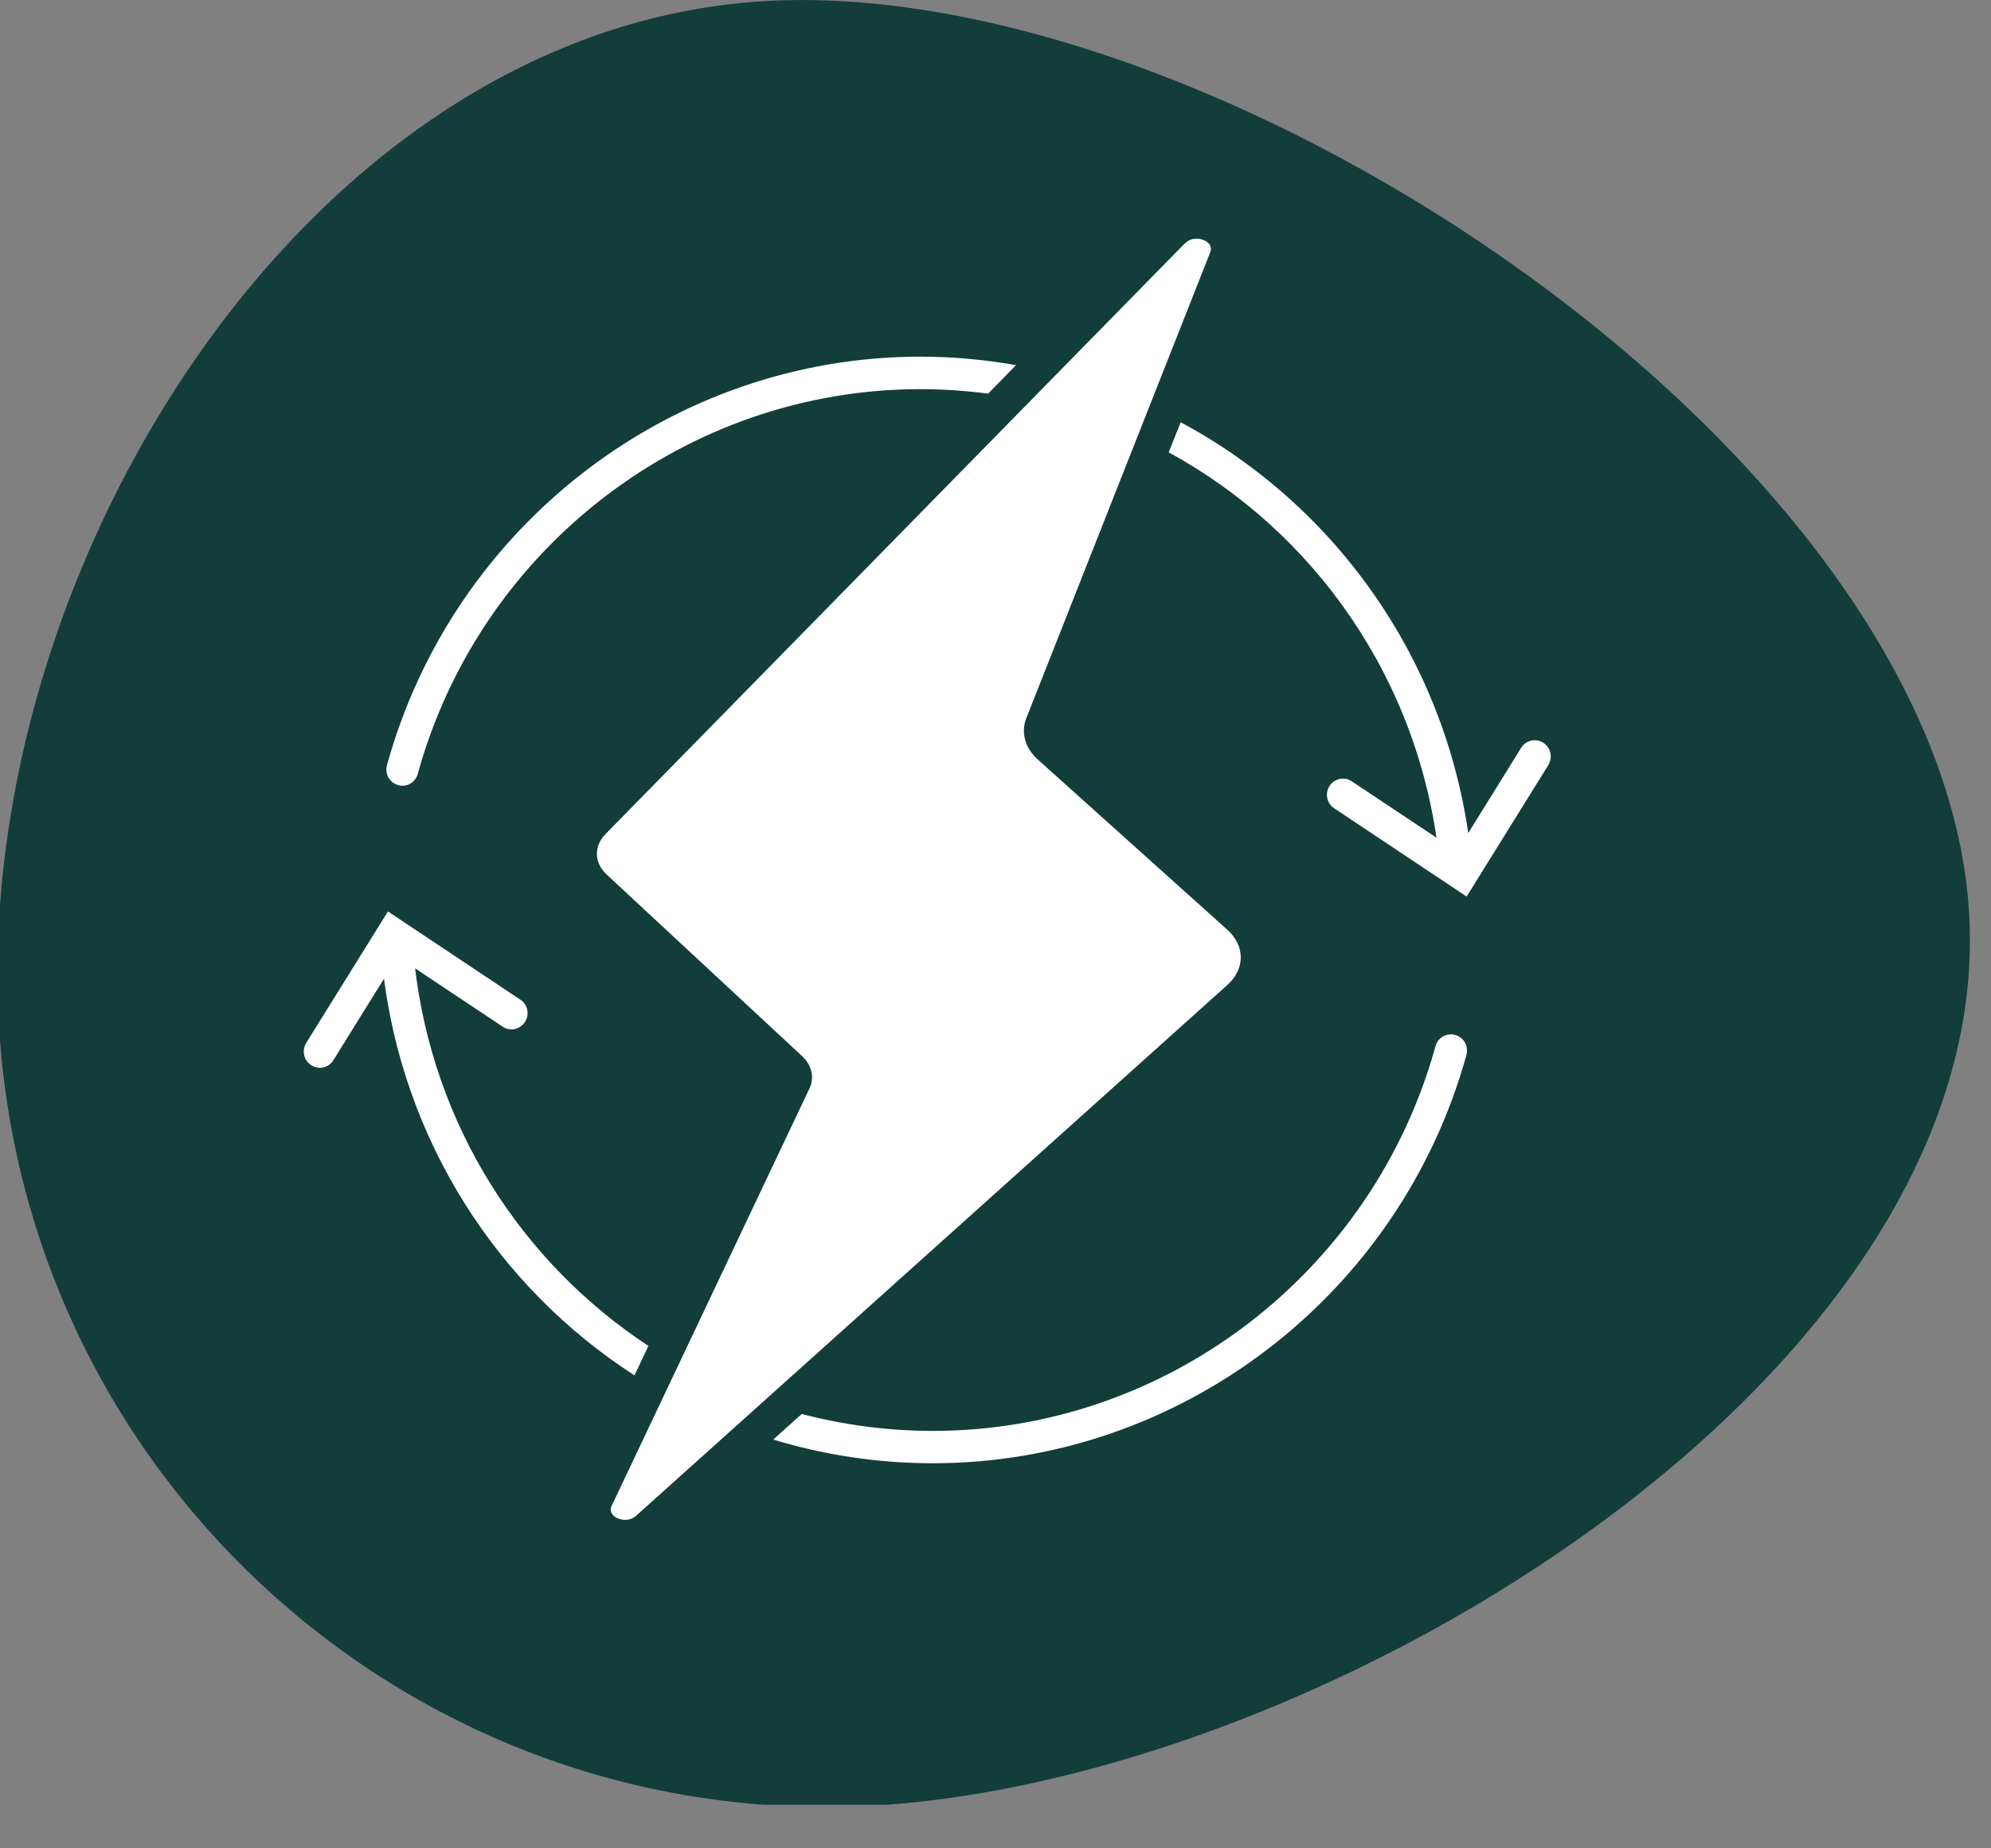
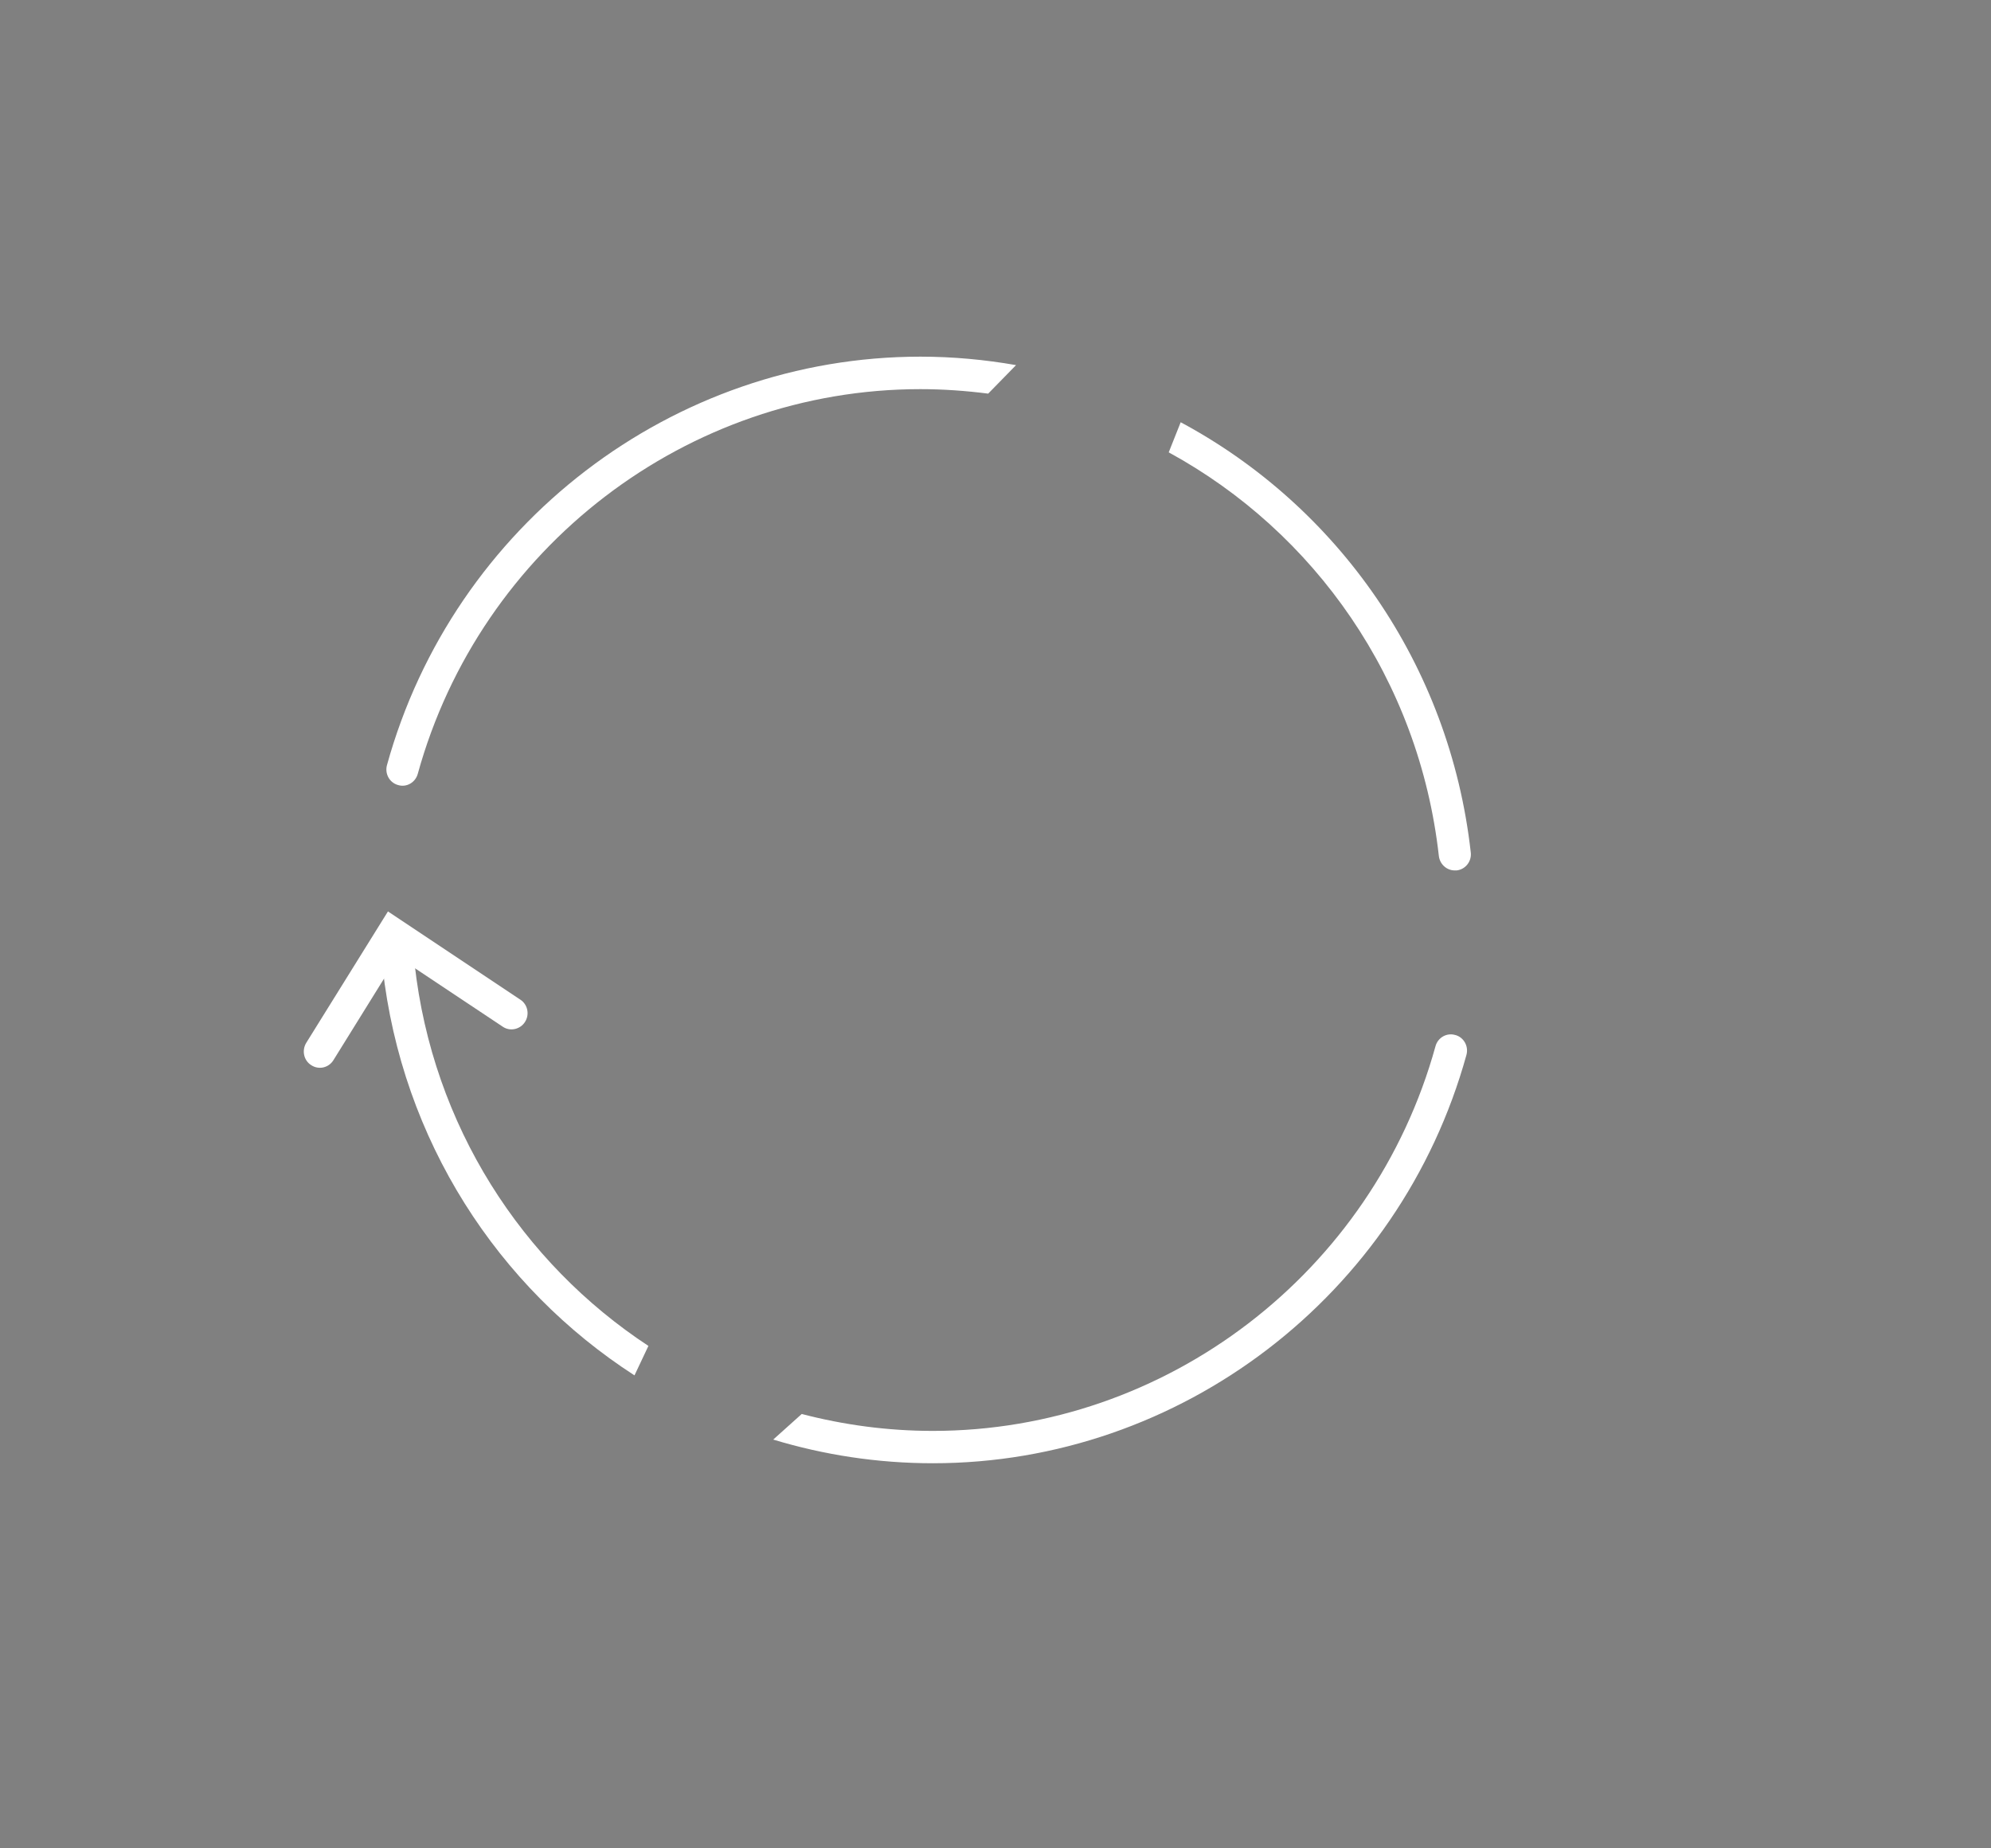
<svg xmlns="http://www.w3.org/2000/svg" width="28" height="26" viewBox="0 0 28 26" fill="none">
  <rect x="0" y="0" width="28" height="26" fill="#808080" stroke="none" />
  <g clip-path="url(#clip0_15230_71911)">
-     <path d="M-0.015 14.408C0.354 20.849 5.86 25.77 12.283 25.399C18.706 25.029 28.062 19.299 27.693 12.858C27.322 6.419 17.189 -0.355 10.766 0.015C4.343 0.385 -0.385 7.967 -0.015 14.408Z" fill="#123D3A" />
    <path d="M5.455 12.82L7.318 14.062C7.422 14.13 7.451 14.272 7.382 14.377C7.314 14.482 7.172 14.512 7.07 14.442L5.592 13.458L4.689 14.913C4.623 15.02 4.484 15.053 4.378 14.984C4.272 14.918 4.241 14.778 4.307 14.669L5.457 12.819L5.455 12.82Z" fill="white" />
    <path d="M9.121 18.934C7.34 17.764 6.084 15.833 5.831 13.561C5.817 13.436 5.704 13.344 5.581 13.359C5.456 13.373 5.367 13.485 5.381 13.611C5.652 16.045 7.005 18.109 8.923 19.347L9.119 18.932L9.121 18.934Z" fill="white" />
    <path d="M20.465 14.559C20.346 14.524 20.221 14.595 20.188 14.716C19.308 17.903 16.401 20.128 13.12 20.128C12.483 20.128 11.866 20.044 11.275 19.89L10.874 20.25C11.587 20.466 12.341 20.583 13.12 20.583C16.603 20.583 19.688 18.221 20.623 14.839C20.656 14.718 20.587 14.592 20.467 14.559H20.465Z" fill="white" />
    <path d="M12.945 5.017C9.462 5.017 6.377 7.379 5.442 10.763C5.409 10.884 5.478 11.01 5.598 11.043C5.718 11.08 5.842 11.006 5.875 10.886C6.755 7.699 9.662 5.474 12.943 5.474C13.266 5.474 13.585 5.497 13.897 5.537L14.289 5.136C13.85 5.059 13.401 5.017 12.943 5.017H12.945Z" fill="white" />
    <path d="M16.605 5.938L16.436 6.363C18.487 7.482 19.957 9.558 20.235 12.041C20.249 12.158 20.346 12.244 20.459 12.244C20.467 12.244 20.476 12.244 20.485 12.244C20.61 12.23 20.698 12.116 20.684 11.992C20.387 9.338 18.806 7.121 16.605 5.94V5.938Z" fill="white" />
-     <path d="M20.626 12.612L18.763 11.37C18.659 11.302 18.629 11.16 18.699 11.055C18.766 10.95 18.909 10.921 19.011 10.991L20.489 11.975L21.392 10.52C21.458 10.413 21.597 10.38 21.703 10.448C21.809 10.514 21.84 10.654 21.774 10.763L20.624 12.614L20.626 12.612Z" fill="white" />
-     <path d="M16.669 3.417L8.517 11.731C8.347 11.905 8.354 12.139 8.535 12.305L11.28 14.856C11.417 14.984 11.457 15.156 11.384 15.31L8.601 21.184C8.528 21.338 8.8 21.451 8.941 21.326L17.261 13.855C17.512 13.629 17.512 13.305 17.261 13.079L14.597 10.686C14.415 10.523 14.354 10.304 14.434 10.101L17.021 3.546C17.084 3.389 16.801 3.285 16.671 3.418L16.669 3.417Z" fill="white" />
  </g>
  <defs>
    <clipPath id="clip0_15230_71911">
      <rect width="28" height="25.387" fill="white" />
    </clipPath>
  </defs>
</svg>